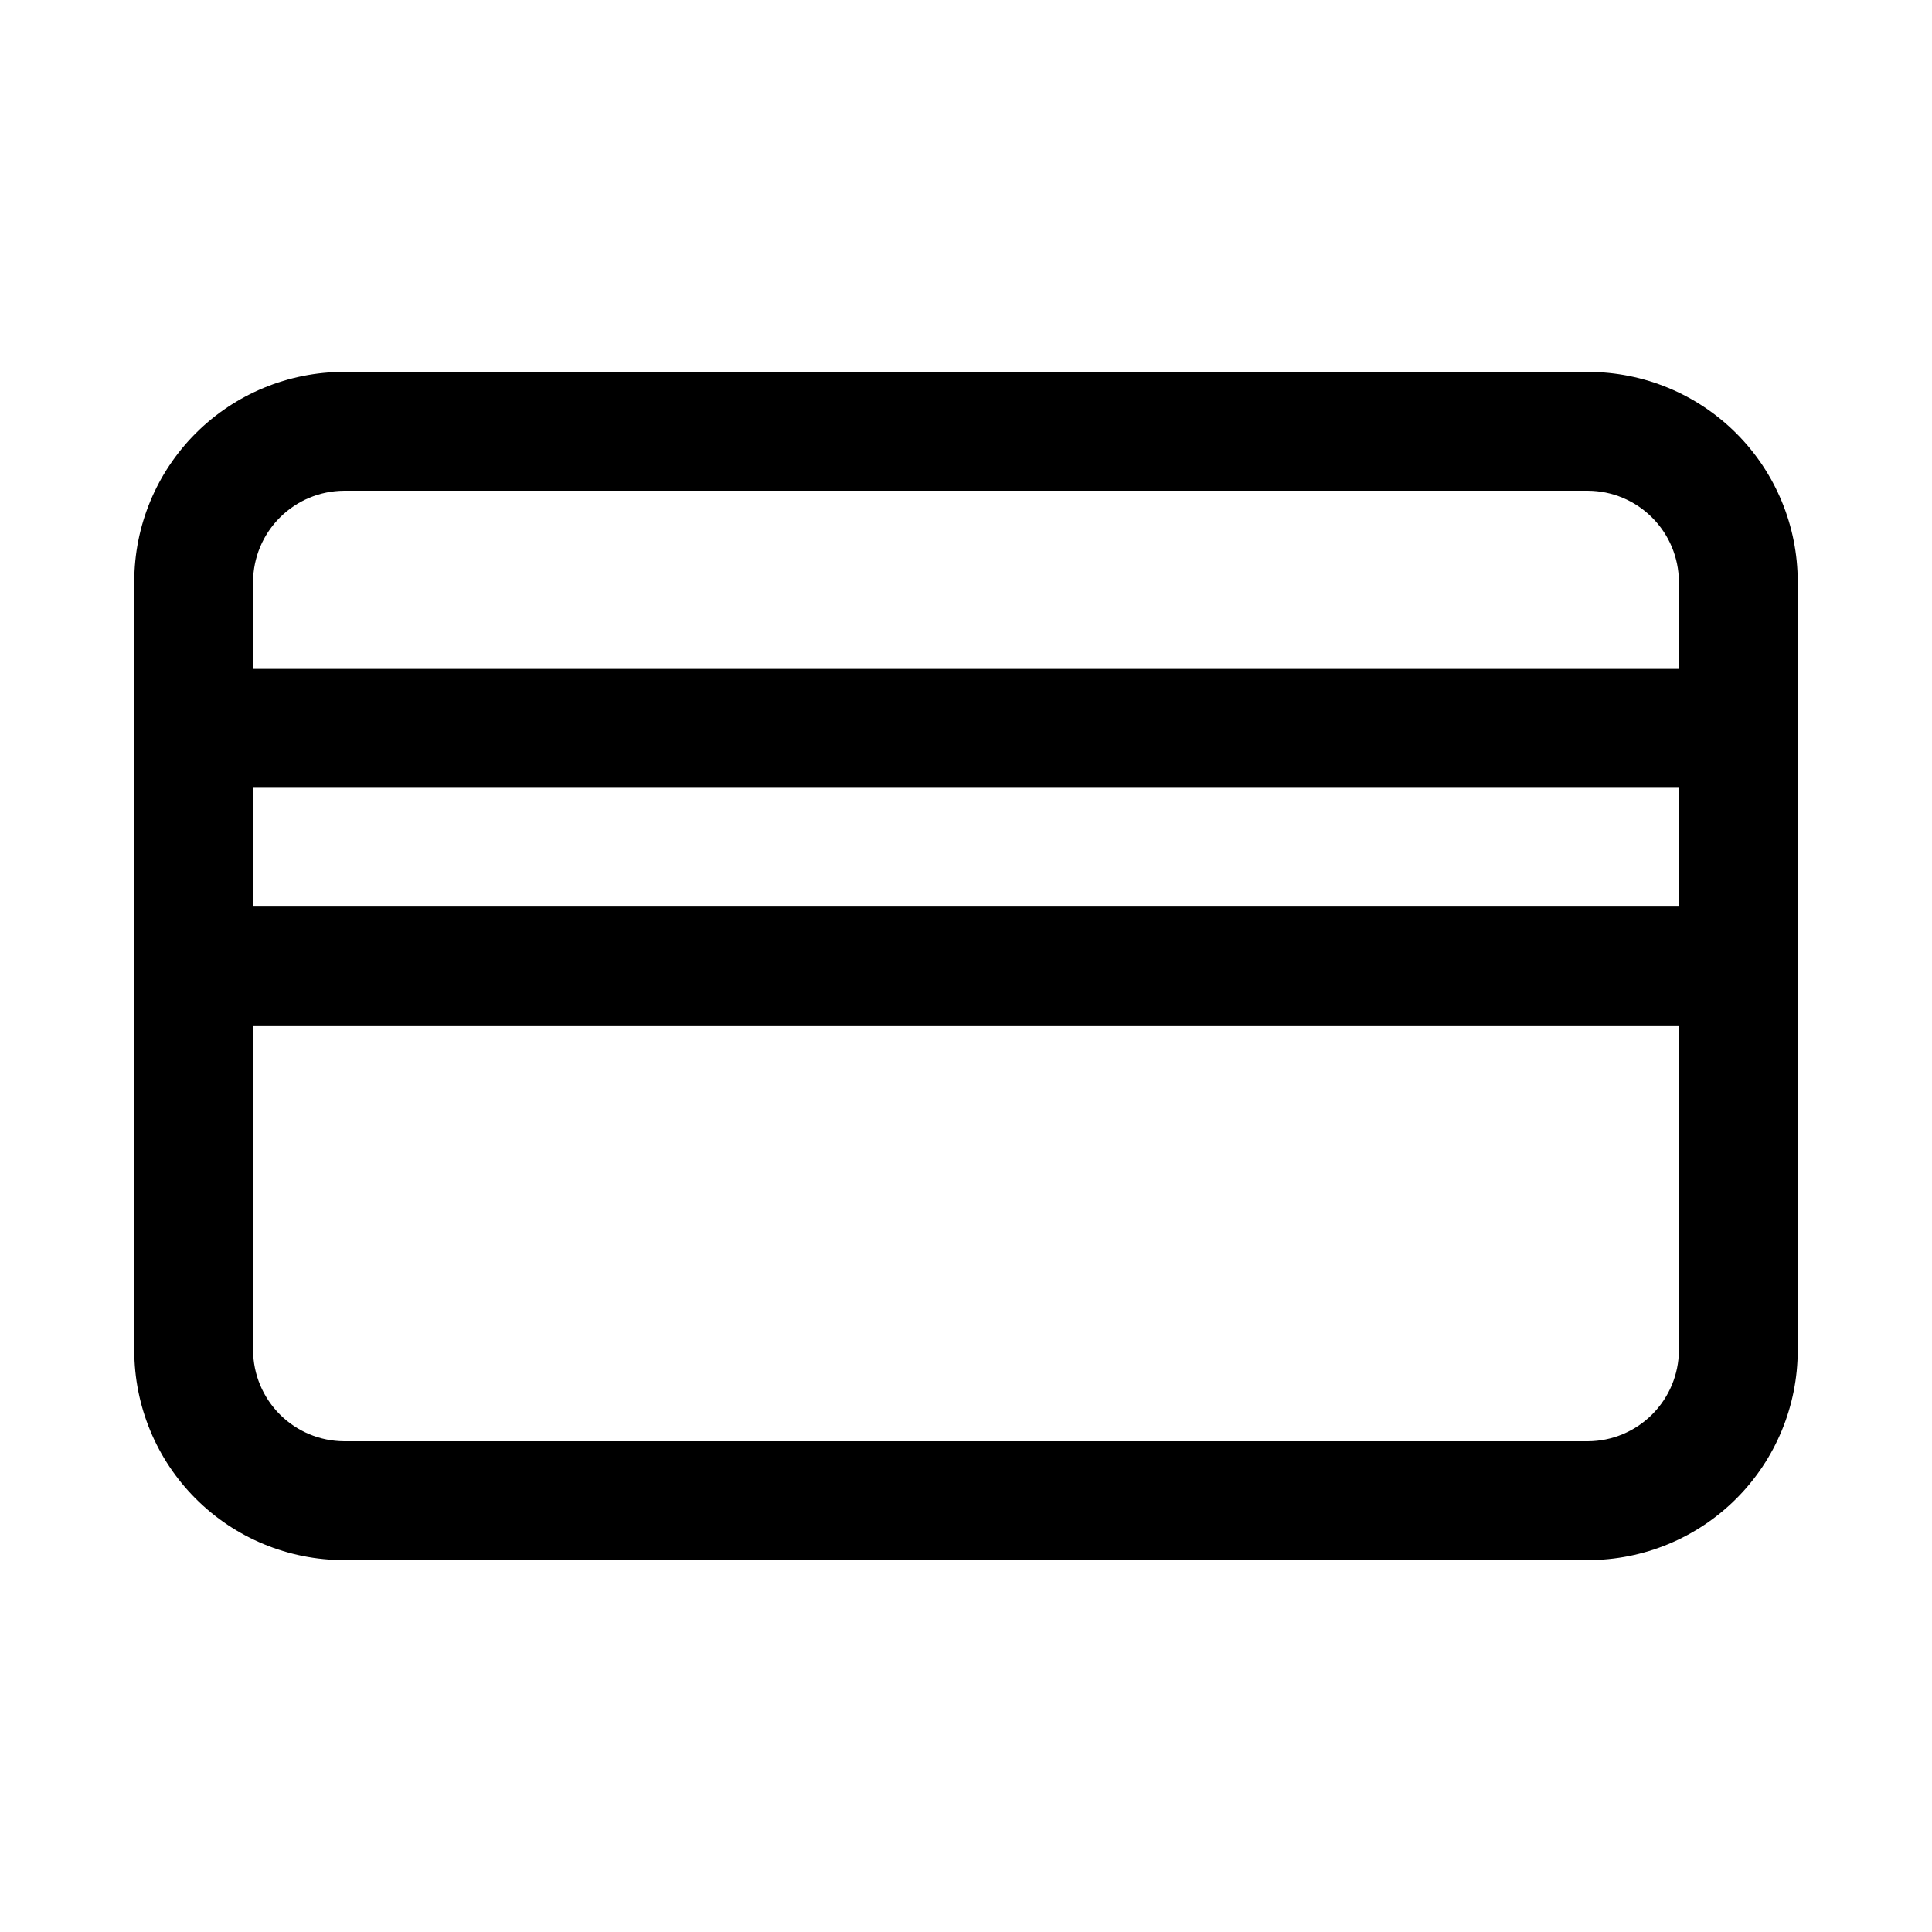
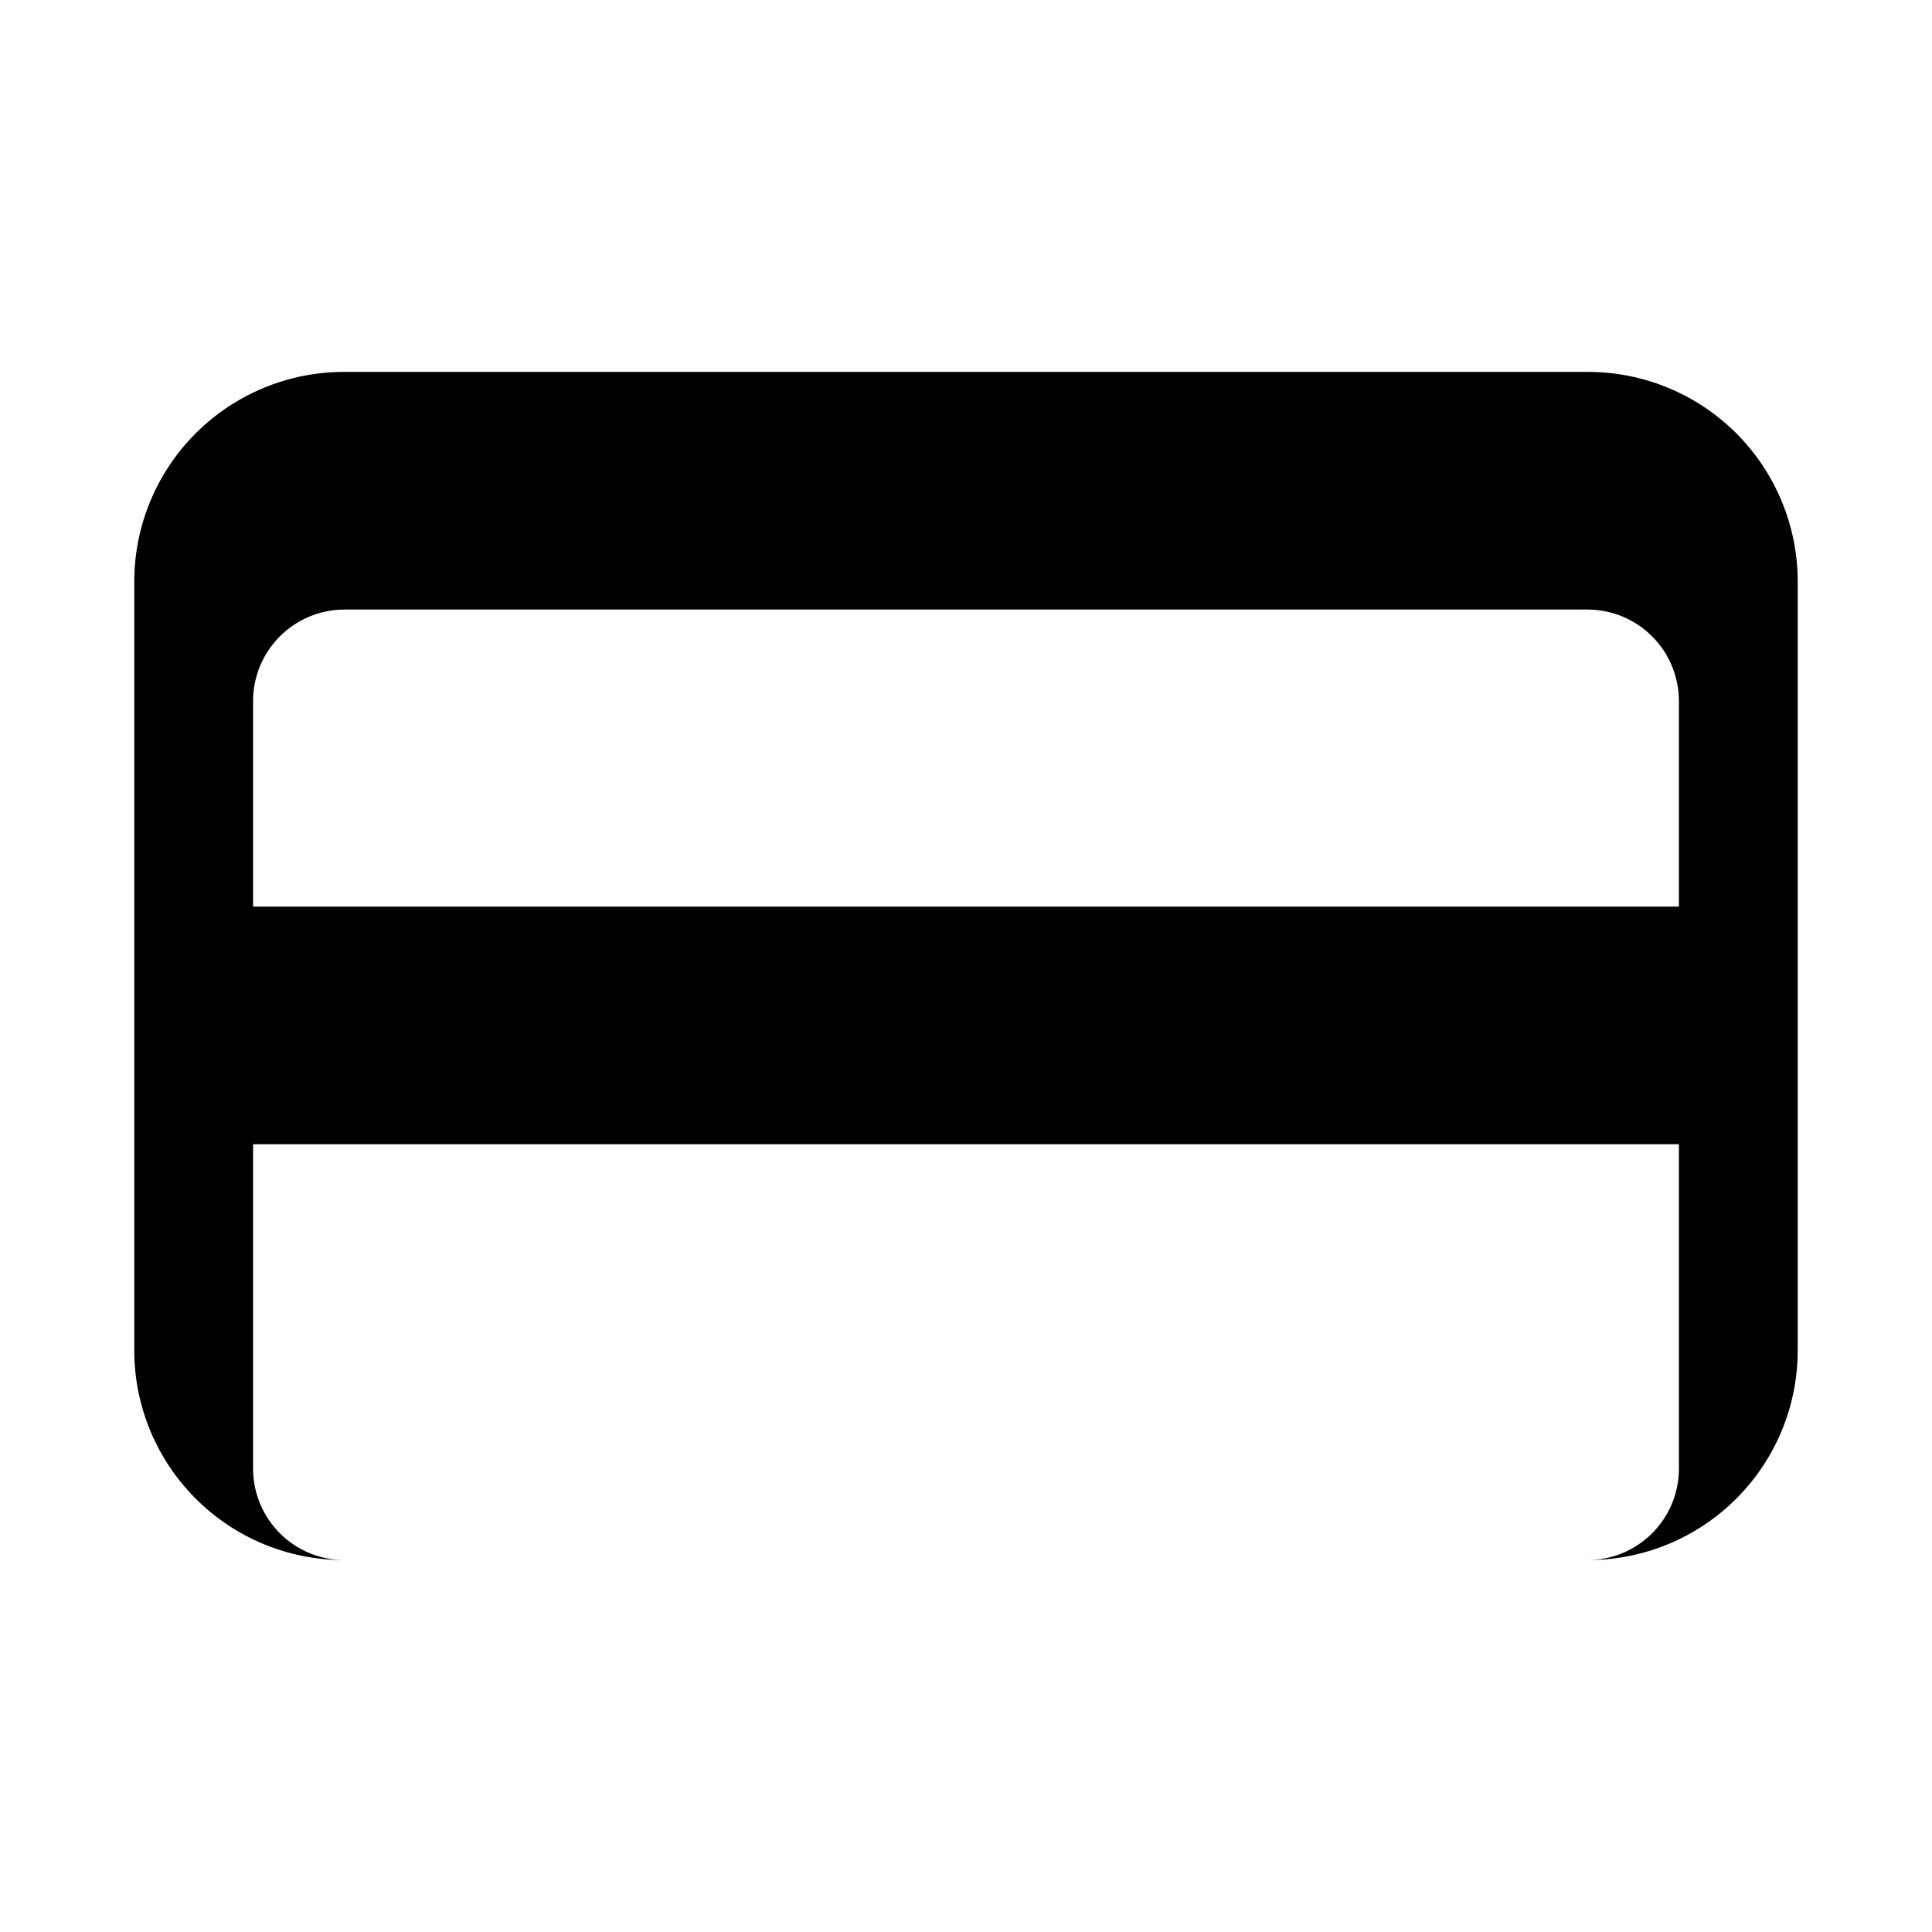
<svg xmlns="http://www.w3.org/2000/svg" fill="#000000" width="800px" height="800px" version="1.1" viewBox="144 144 512 512">
-   <path d="m564.84 242.56h-329.68c-14.742 0-28.879 5.856-39.301 16.277-10.422 10.422-16.277 24.559-16.277 39.297v203.73c0 14.738 5.856 28.875 16.277 39.297s24.559 16.277 39.301 16.277h329.68c14.738 0 28.875-5.856 39.297-16.277s16.277-24.559 16.277-39.297v-203.73c0-14.738-5.856-28.875-16.277-39.297-10.422-10.422-24.559-16.277-39.297-16.277zm-353.77 110.21h377.86v31.488h-377.86zm24.09-78.719h329.68c6.375 0.039 12.477 2.59 16.984 7.102 4.512 4.508 7.062 10.609 7.102 16.984v23.145h-377.86v-23.145c0.039-6.375 2.594-12.477 7.102-16.984 4.508-4.512 10.609-7.062 16.988-7.102zm329.68 251.9h-329.68c-6.379-0.039-12.48-2.59-16.988-7.098-4.508-4.512-7.062-10.613-7.102-16.988v-86.121h377.86v86.121c-0.039 6.375-2.59 12.477-7.102 16.988-4.508 4.508-10.609 7.059-16.984 7.098z" />
+   <path d="m564.84 242.56h-329.68c-14.742 0-28.879 5.856-39.301 16.277-10.422 10.422-16.277 24.559-16.277 39.297v203.73c0 14.738 5.856 28.875 16.277 39.297s24.559 16.277 39.301 16.277h329.68c14.738 0 28.875-5.856 39.297-16.277s16.277-24.559 16.277-39.297v-203.73c0-14.738-5.856-28.875-16.277-39.297-10.422-10.422-24.559-16.277-39.297-16.277zm-353.77 110.21h377.86v31.488h-377.86m24.09-78.719h329.68c6.375 0.039 12.477 2.59 16.984 7.102 4.512 4.508 7.062 10.609 7.102 16.984v23.145h-377.86v-23.145c0.039-6.375 2.594-12.477 7.102-16.984 4.508-4.512 10.609-7.062 16.988-7.102zm329.68 251.9h-329.68c-6.379-0.039-12.48-2.59-16.988-7.098-4.508-4.512-7.062-10.613-7.102-16.988v-86.121h377.86v86.121c-0.039 6.375-2.59 12.477-7.102 16.988-4.508 4.508-10.609 7.059-16.984 7.098z" />
</svg>